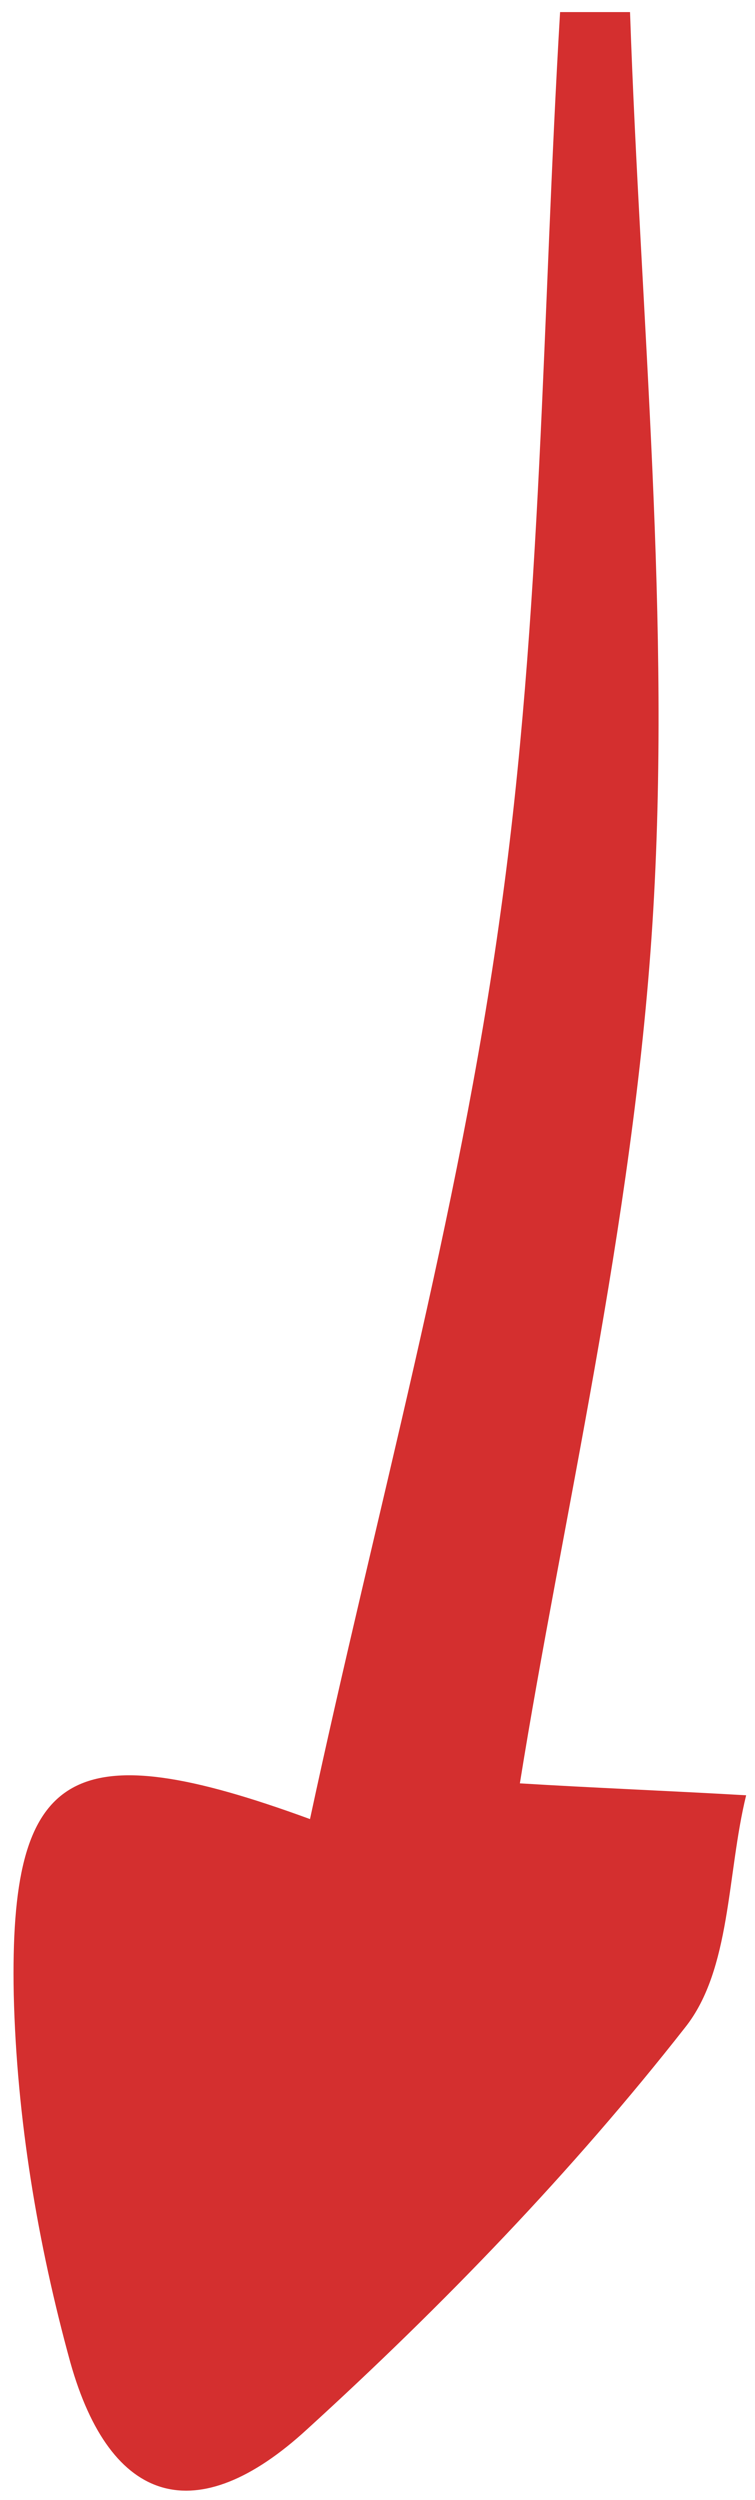
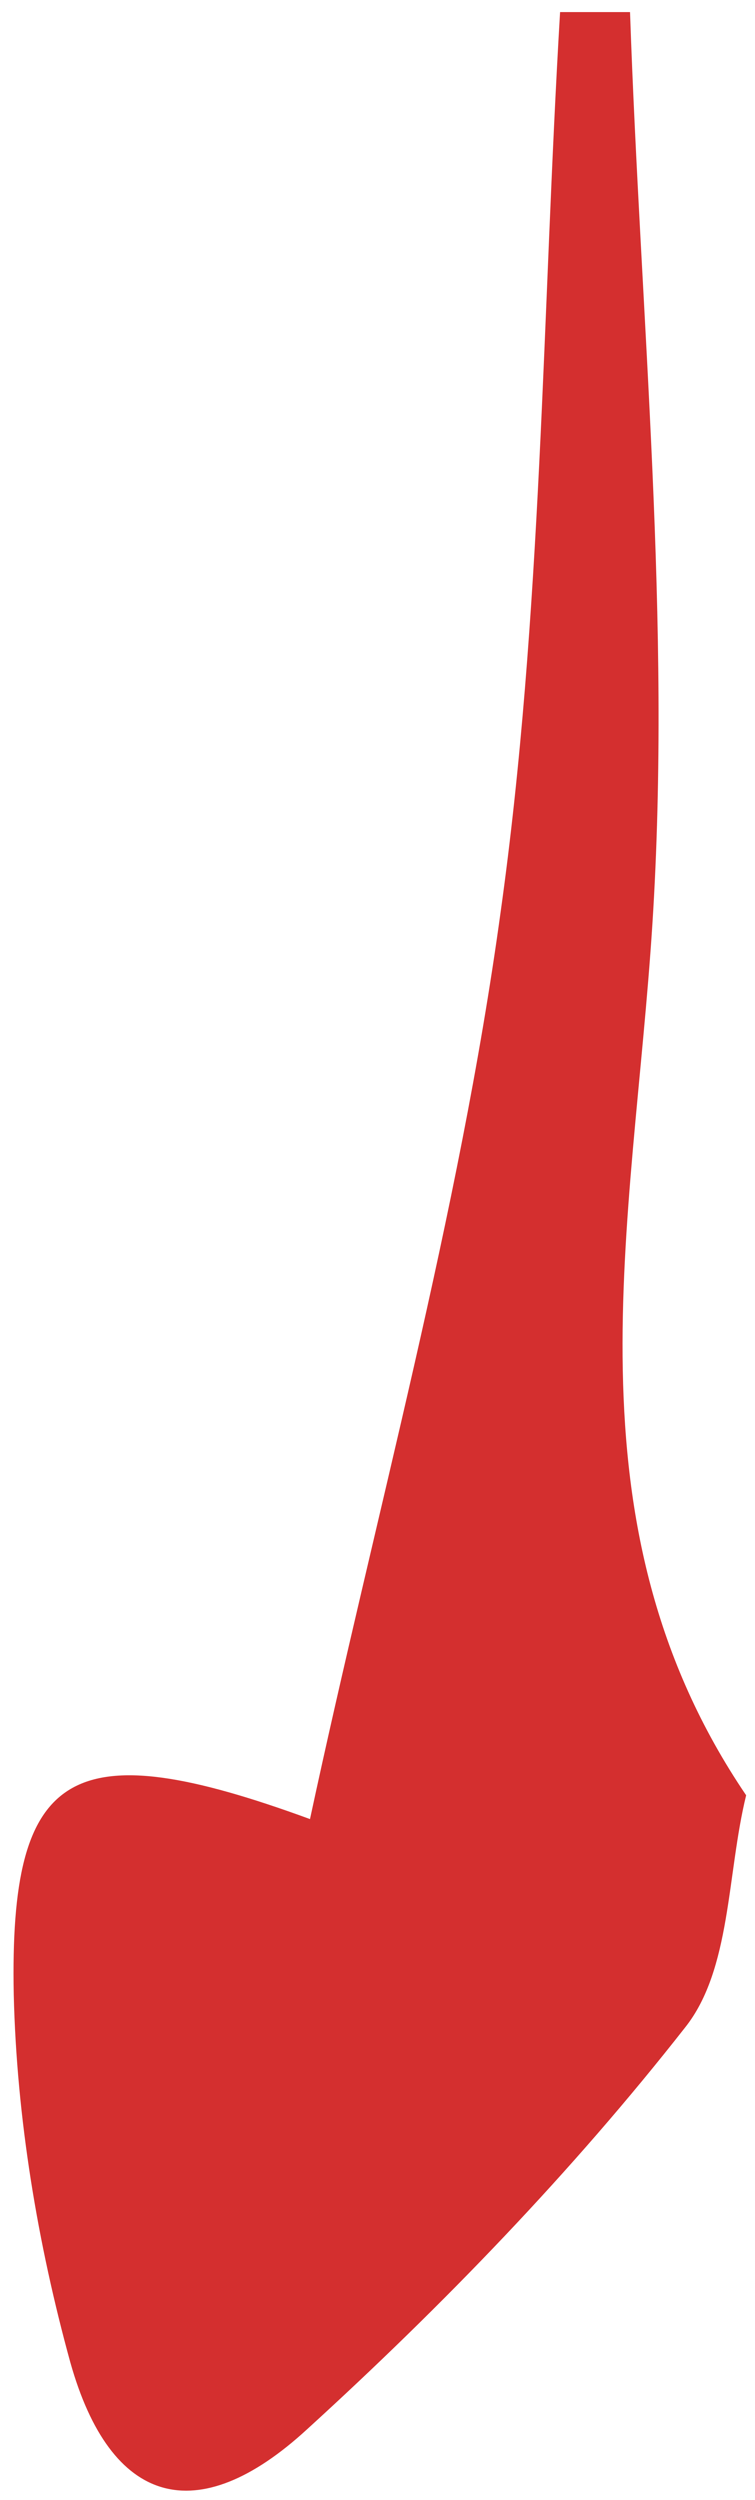
<svg xmlns="http://www.w3.org/2000/svg" width="29" height="96" viewBox="0 0 29 96" fill="none">
-   <path d="M11.907 69.854C2.701 66.482 0.356 67.911 0.528 76.599C0.642 81.343 1.443 86.144 2.701 90.717C4.244 96.204 7.561 97.176 11.792 93.289C16.996 88.545 21.97 83.401 26.316 77.856C28.089 75.627 27.917 71.969 28.66 68.94C25.687 68.768 22.771 68.654 19.969 68.482C21.57 58.48 24.315 47.048 25.058 35.502C25.801 23.899 24.601 12.182 24.2 0.464C23.285 0.464 22.371 0.464 21.513 0.464C20.827 12.01 20.827 23.613 19.226 35.045C17.625 46.705 14.422 58.137 11.907 69.854Z" fill="#d42f2f" />
+   <path d="M11.907 69.854C2.701 66.482 0.356 67.911 0.528 76.599C0.642 81.343 1.443 86.144 2.701 90.717C4.244 96.204 7.561 97.176 11.792 93.289C16.996 88.545 21.97 83.401 26.316 77.856C28.089 75.627 27.917 71.969 28.66 68.94C21.57 58.48 24.315 47.048 25.058 35.502C25.801 23.899 24.601 12.182 24.2 0.464C23.285 0.464 22.371 0.464 21.513 0.464C20.827 12.01 20.827 23.613 19.226 35.045C17.625 46.705 14.422 58.137 11.907 69.854Z" fill="#d42f2f" />
</svg>